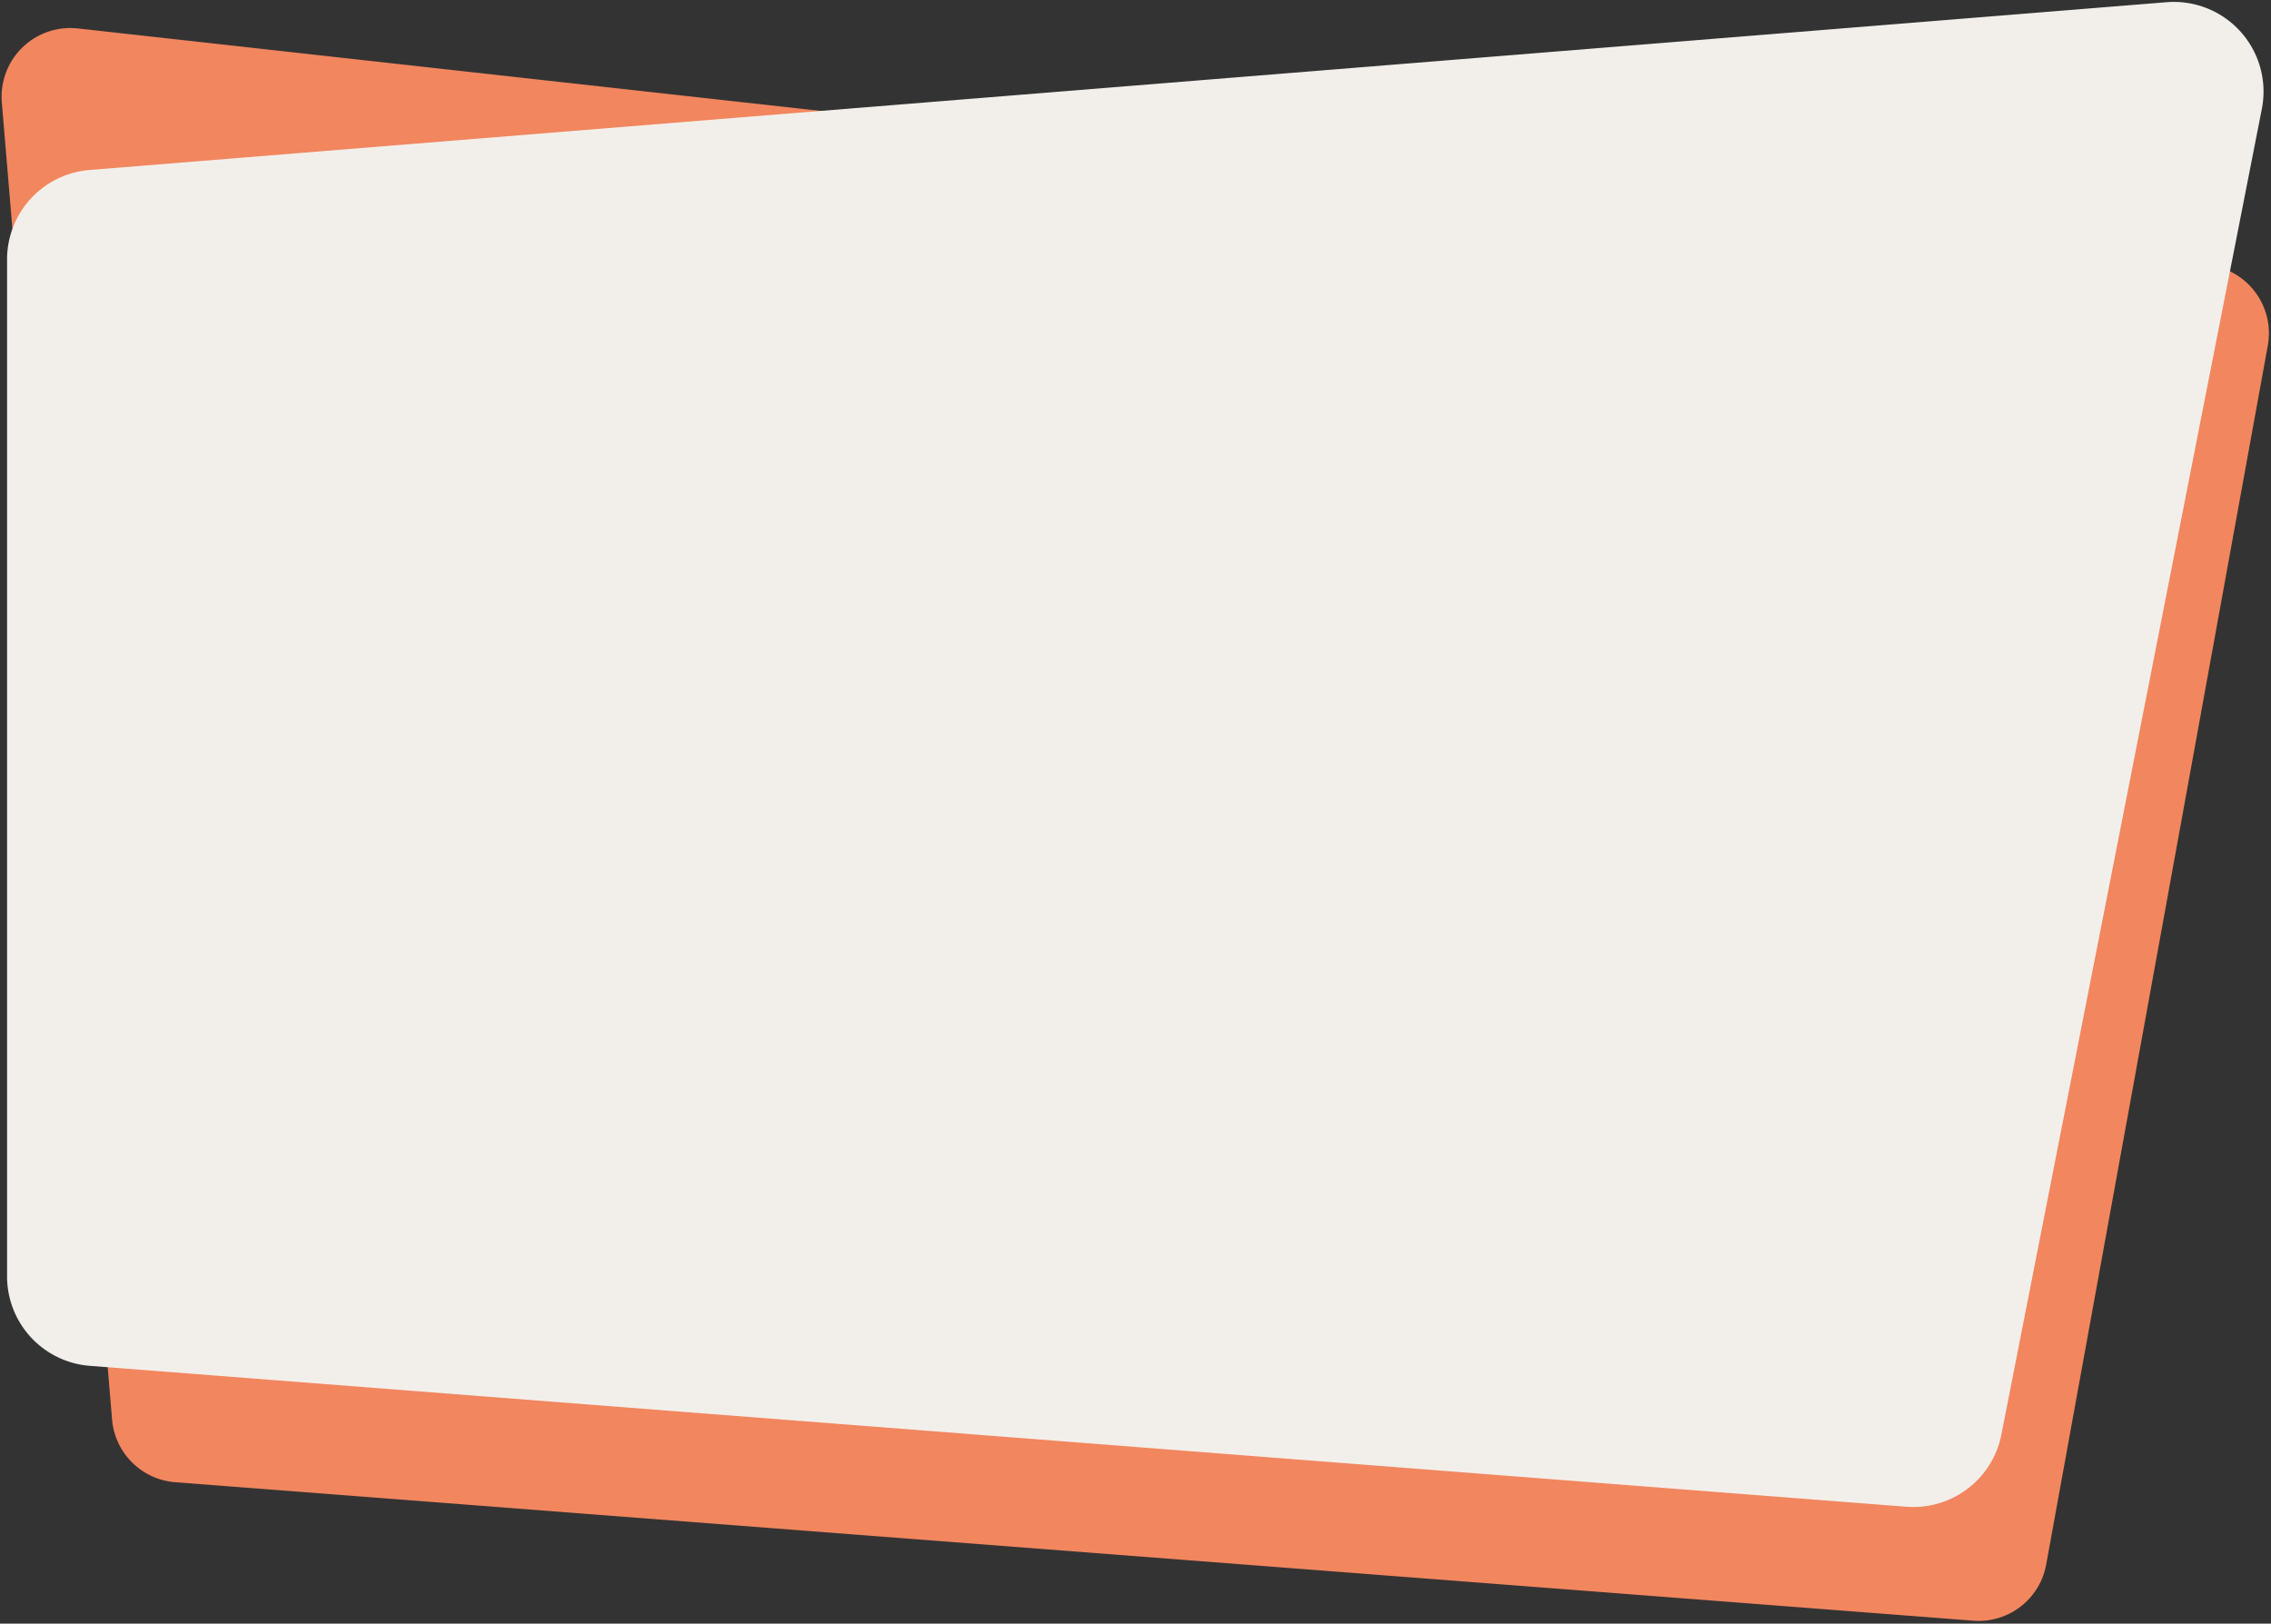
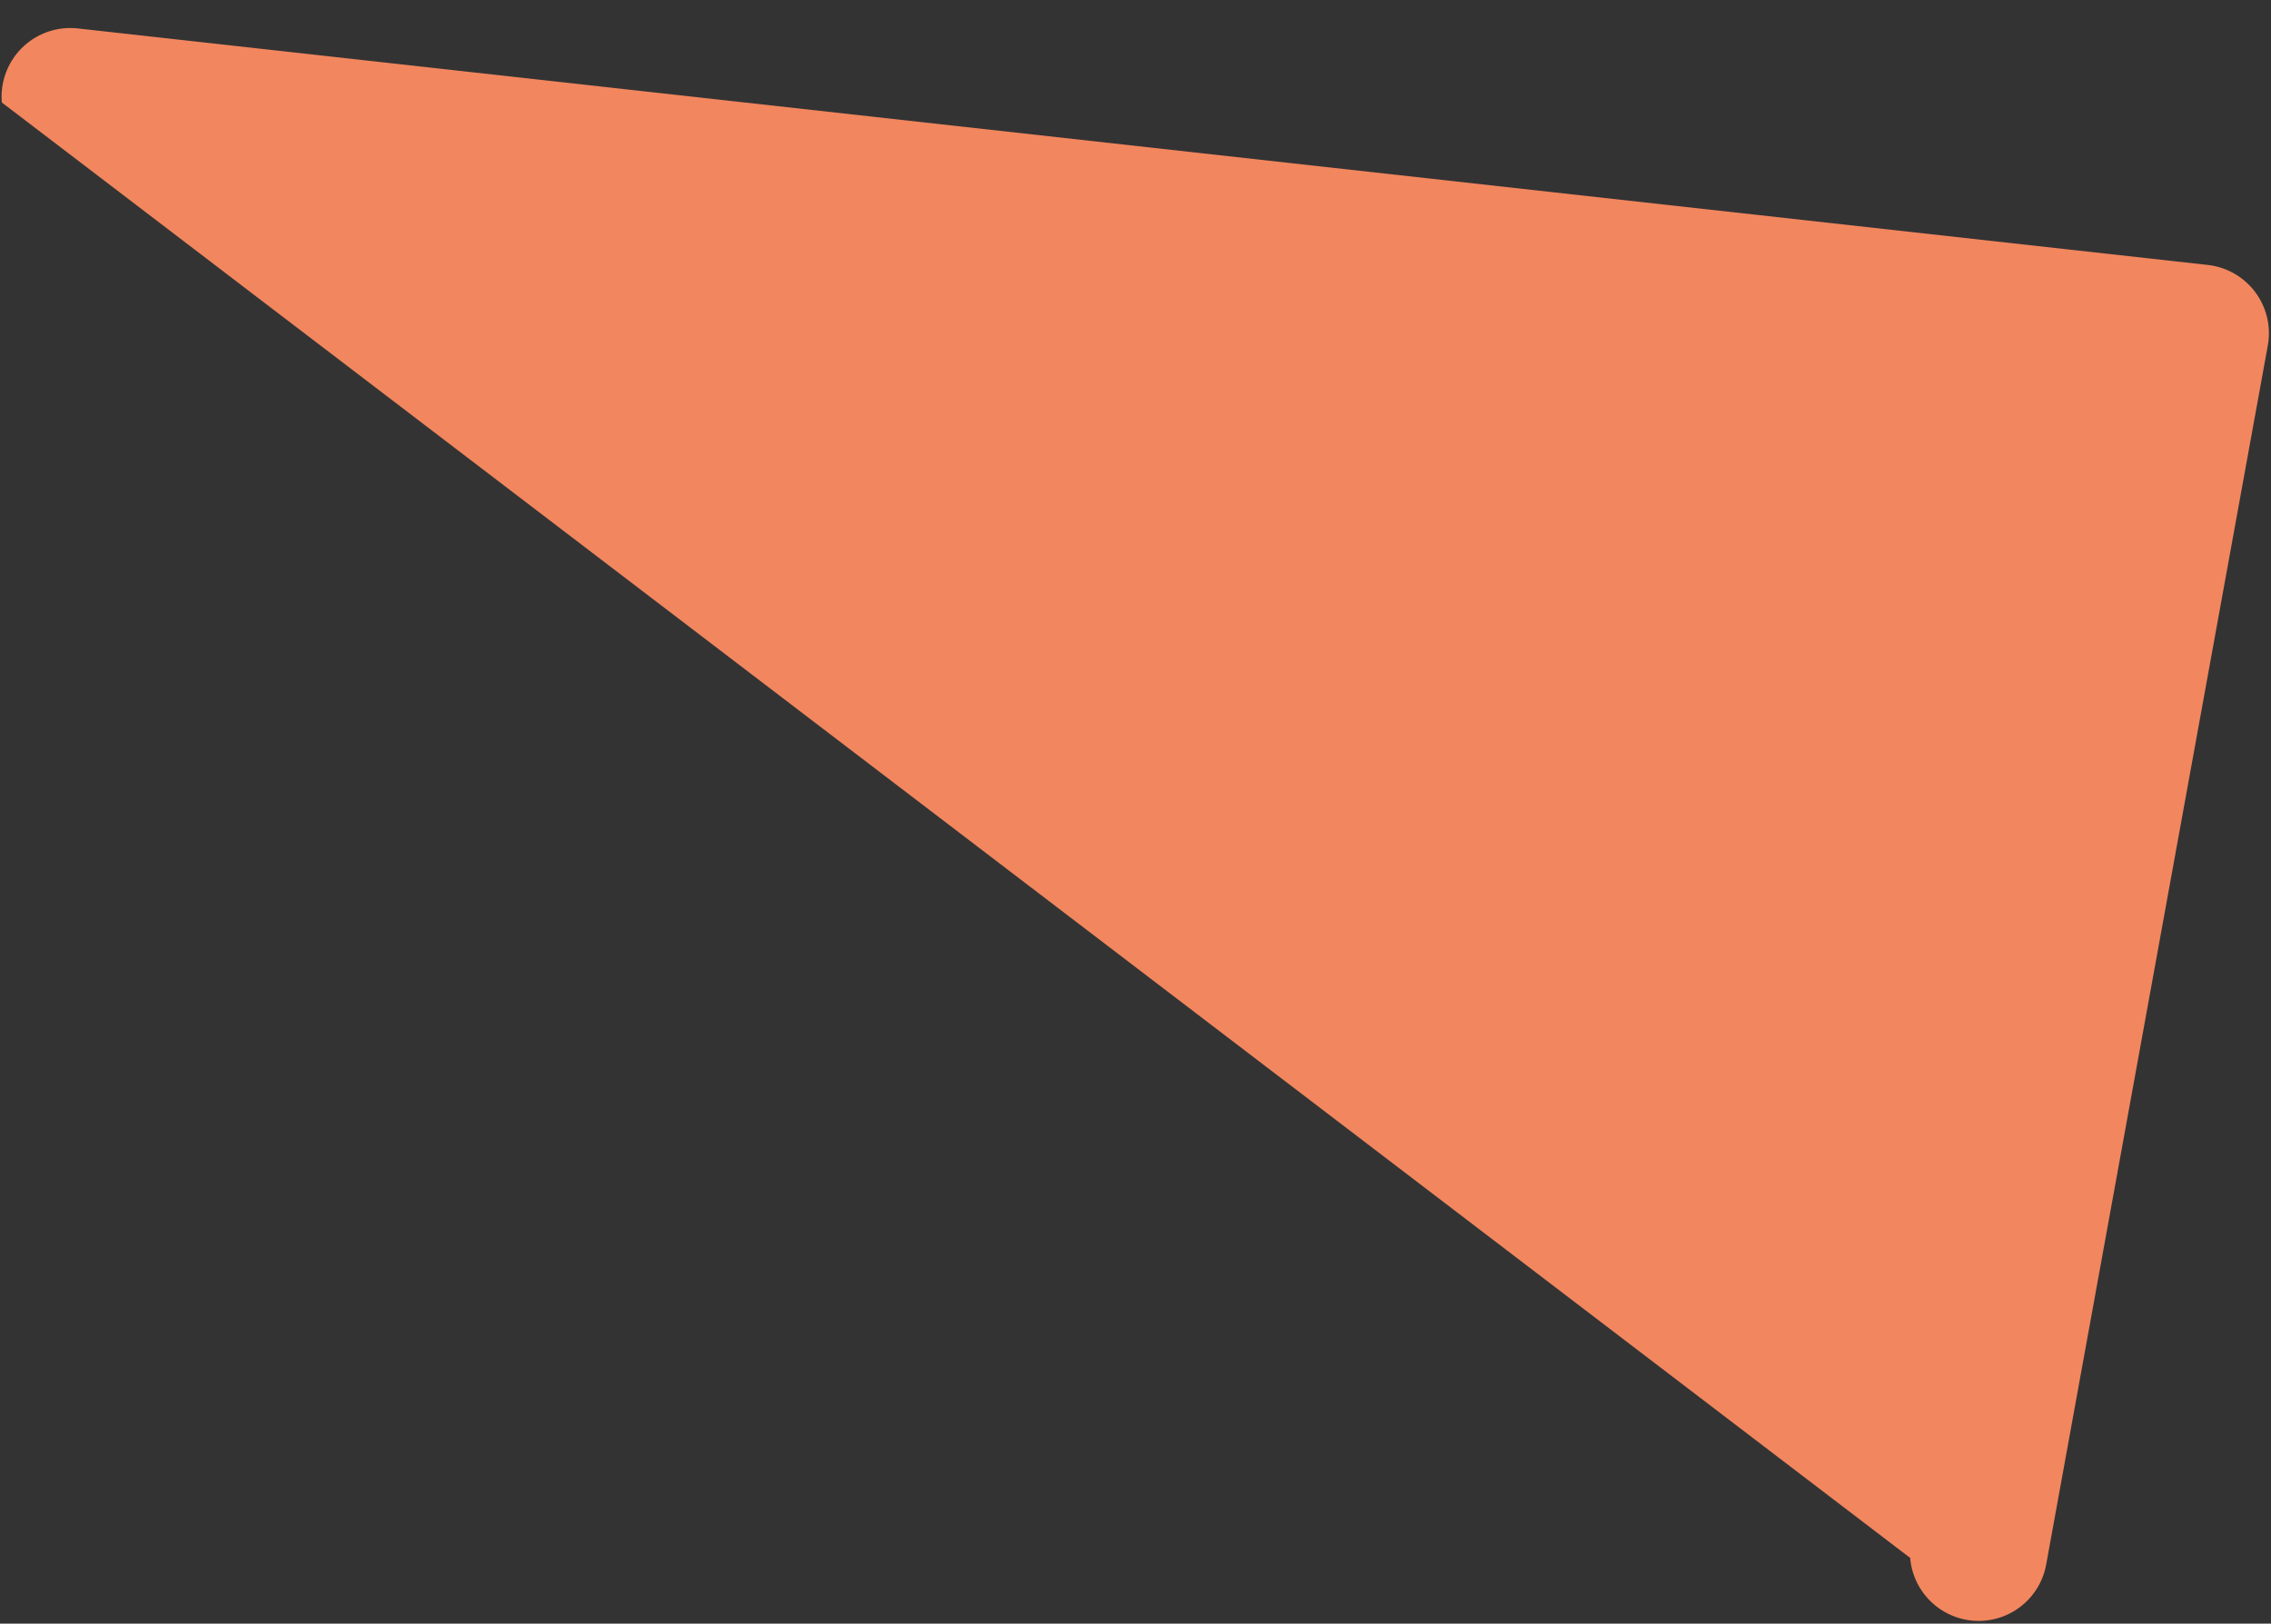
<svg xmlns="http://www.w3.org/2000/svg" fill="#000000" height="514.4" preserveAspectRatio="xMidYMid meet" version="1" viewBox="-0.5 -0.6 719.4 514.4" width="719.4" zoomAndPan="magnify">
  <rect x="-0.5" y="-0.6" width="719.4" height="514.4" fill="#333333" stroke="none" />
  <g data-name="Layer 2">
    <g data-name="Layer 1">
      <g id="change1_1">
-         <path d="M717.89,108.87l-70.2,386.19a21.75,21.75,0,0,1-23.09,17.81L55,469a21.77,21.77,0,0,1-20-19.89L.08,31.87A21.77,21.77,0,0,1,24.17,8.41l674.7,74.93A21.78,21.78,0,0,1,717.89,108.87Z" fill="#f2865e" />
+         <path d="M717.89,108.87l-70.2,386.19a21.75,21.75,0,0,1-23.09,17.81a21.77,21.77,0,0,1-20-19.89L.08,31.87A21.77,21.77,0,0,1,24.17,8.41l674.7,74.93A21.78,21.78,0,0,1,717.89,108.87Z" fill="#f2865e" />
      </g>
      <g id="change2_1">
-         <path d="M603.36,476.76,28,432.13A28.42,28.42,0,0,1,1.74,403.79V81.58A28.42,28.42,0,0,1,27.87,53.25L685.78.1A28.42,28.42,0,0,1,716,33.91l-82.51,420A28.43,28.43,0,0,1,603.36,476.76Z" fill="#f2efeb" />
-       </g>
+         </g>
    </g>
  </g>
</svg>